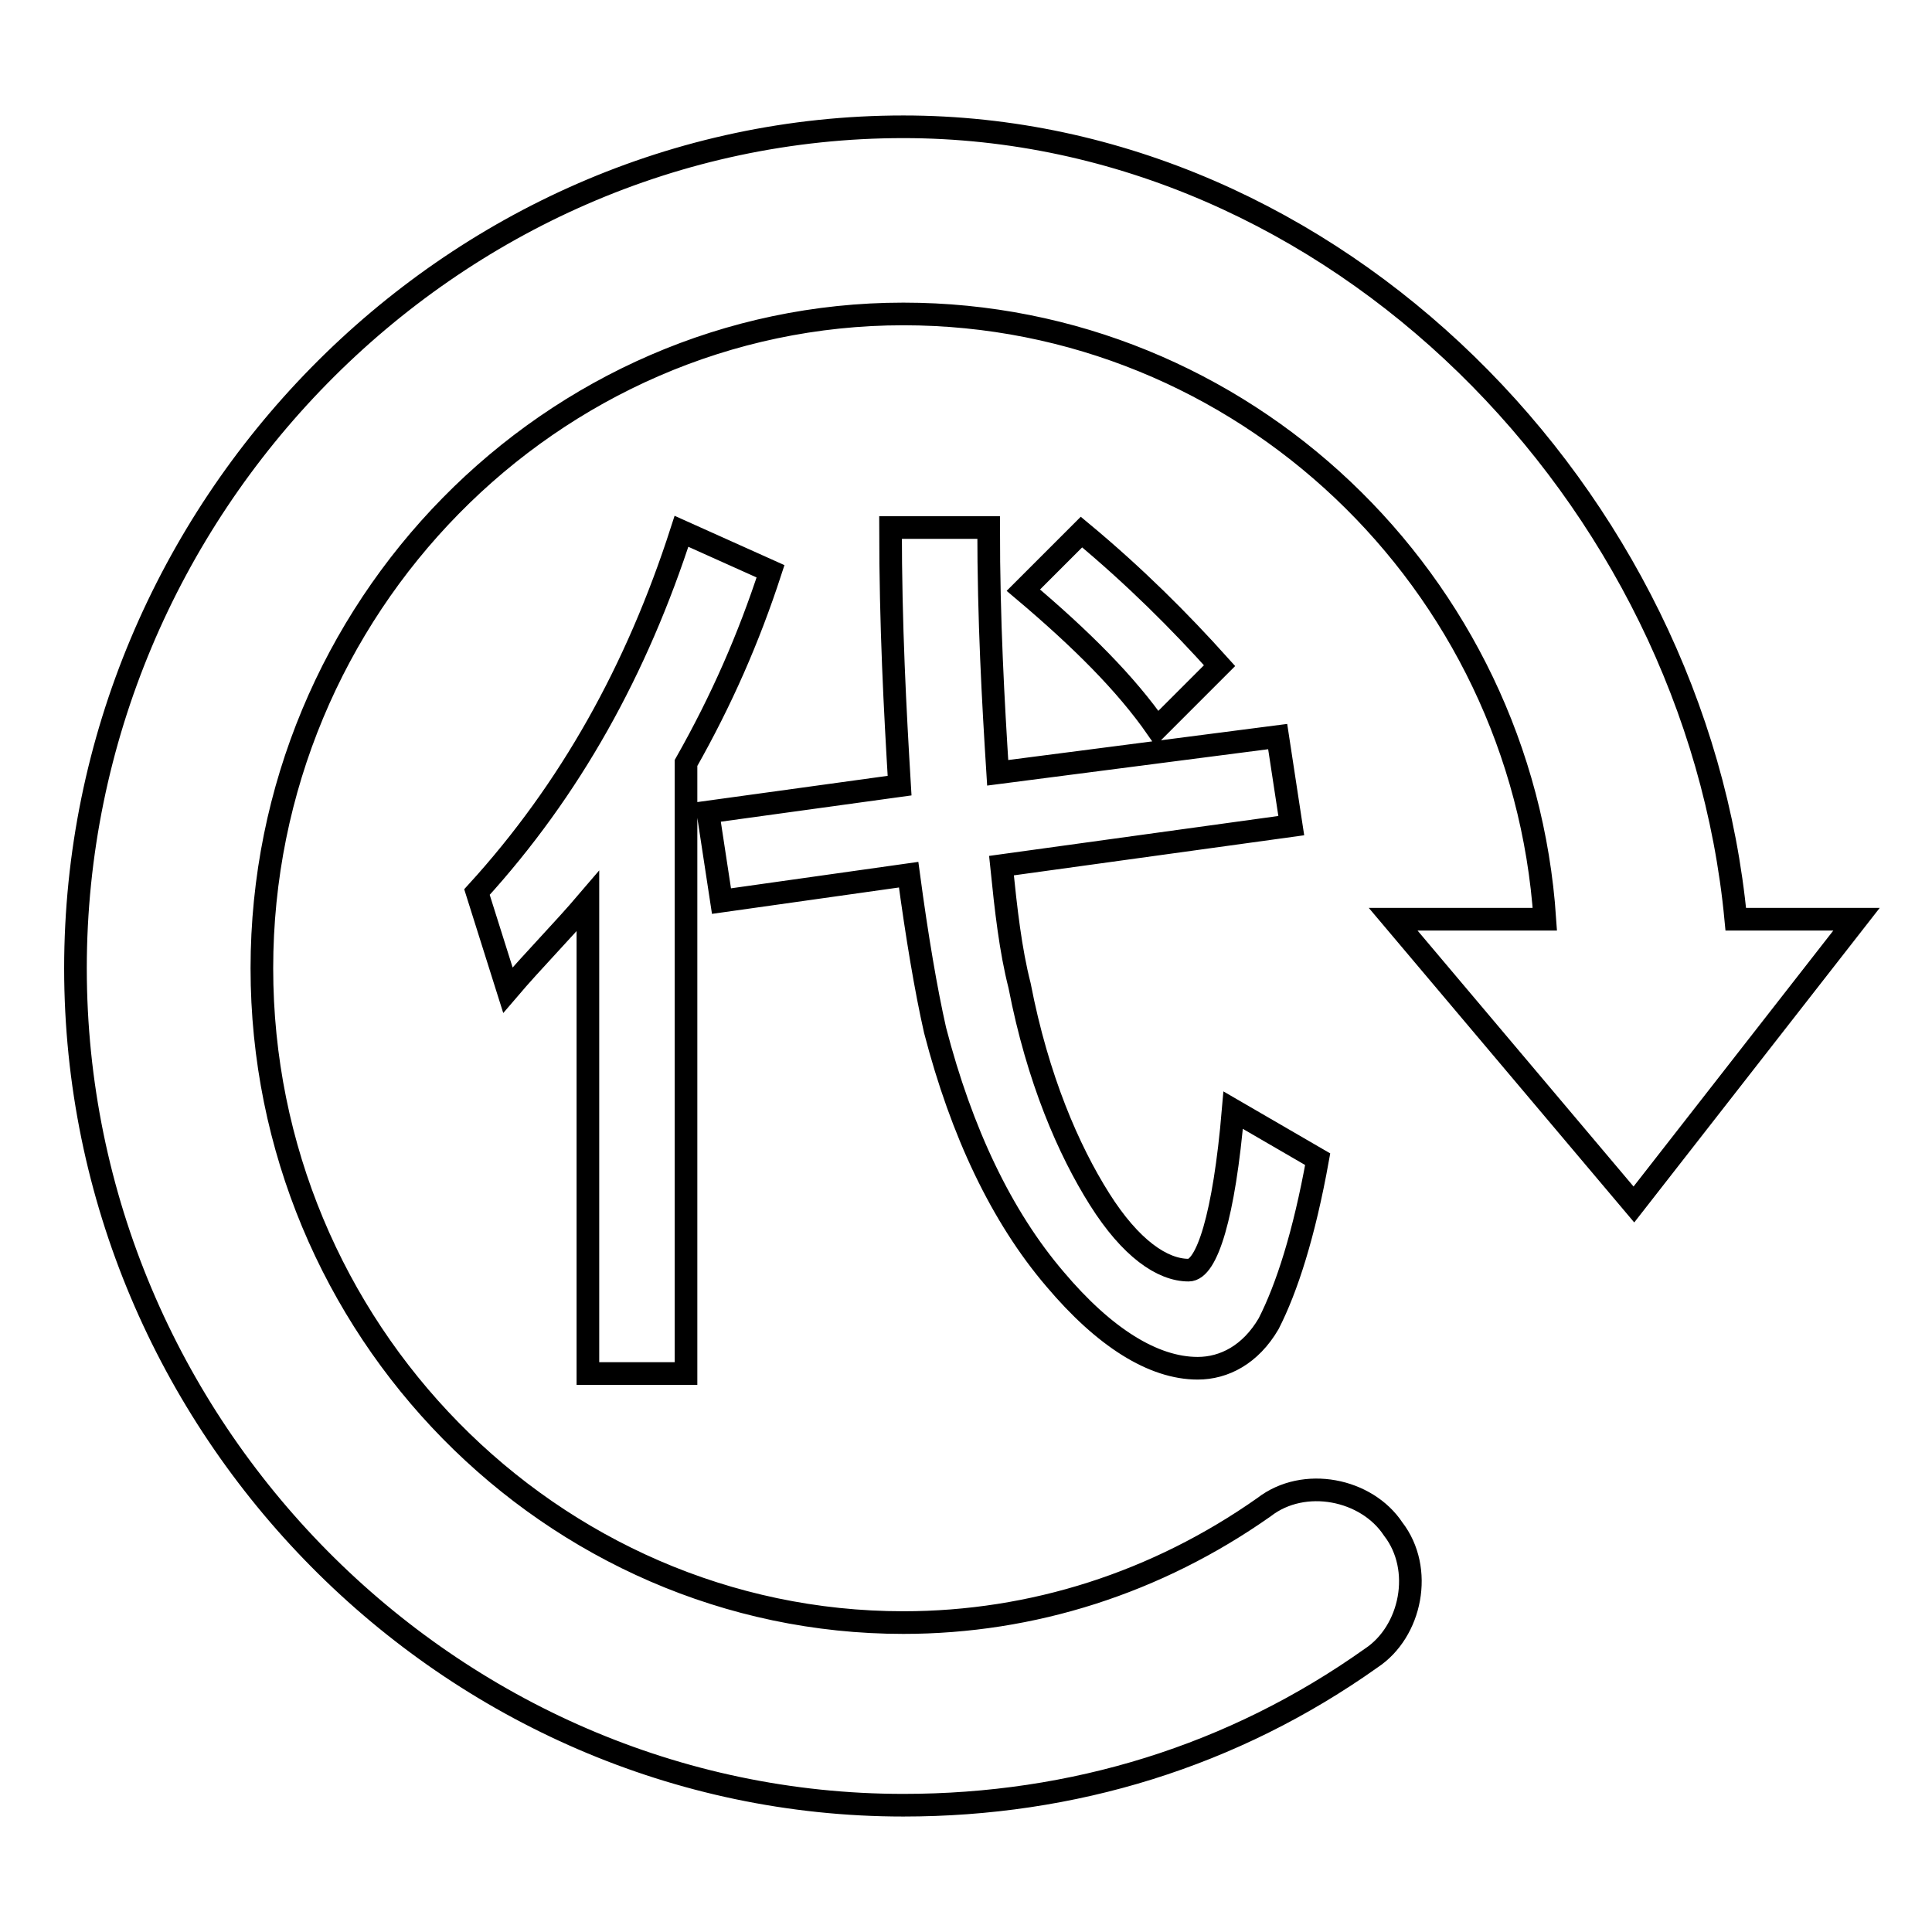
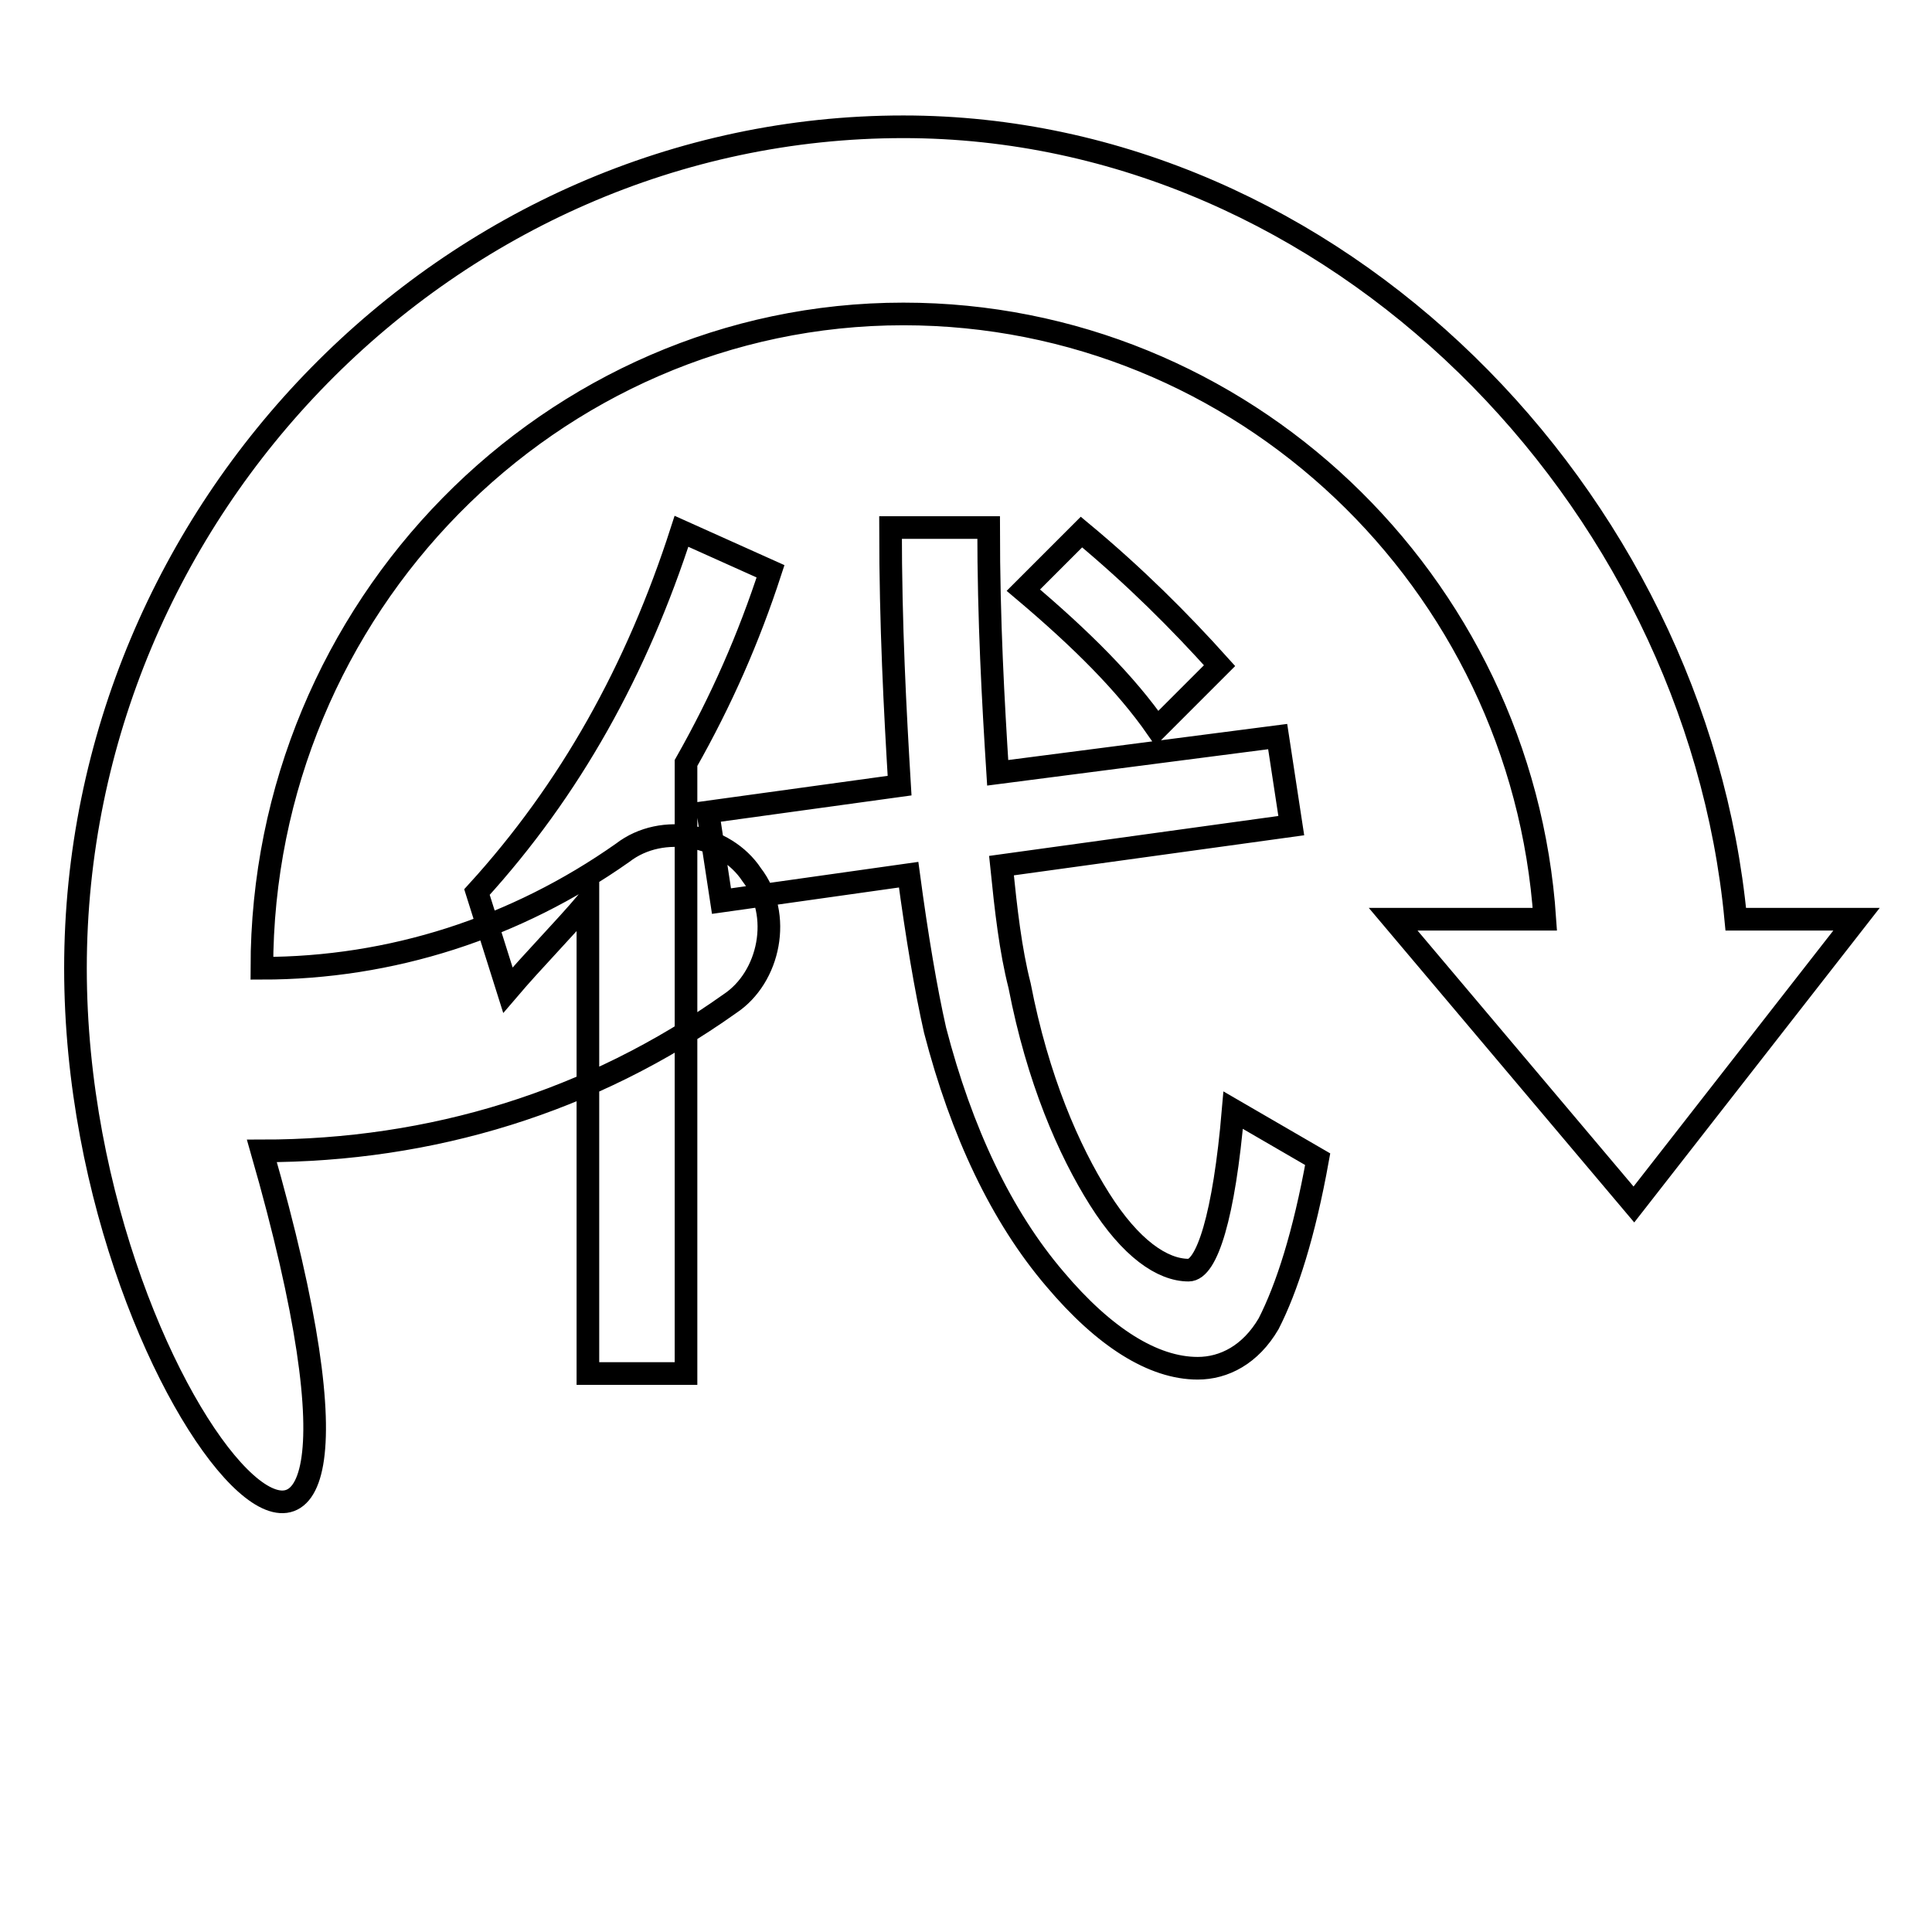
<svg xmlns="http://www.w3.org/2000/svg" version="1.1" x="0px" y="0px" viewBox="0 0 256 256" enable-background="new 0 0 256 256" xml:space="preserve">
  <g>
-     <path stroke-width="3" fill-opacity="0" stroke="#000000" d="M216.5,159.6l-31.9-37.8h20.1c-3-44.8-40.1-80.2-85-80.2c-46.6,0-85,38.9-85,86.7c0,47.8,38.4,86.7,85,86.7 c17.1,0,33.6-5.3,47.8-15.3c5.3-4.1,13.6-2.4,17.1,2.9c4.1,5.3,2.4,13.6-2.9,17.1c-18.3,13-39.5,19.5-62,19.5 C59.6,239.2,10,189.1,10,128.3C10,67.5,59.6,16.8,119.7,16.8c57.2,0,105,49,110.3,105H246L216.5,159.6z M169.3,97.6l1.8,11.8 l-38.4,5.3c0.6,5.9,1.2,11.2,2.4,15.9c2.4,12.4,6.5,21.8,10.6,28.3s8.3,9.4,11.8,9.4c2.4,0,4.7-7.1,5.9-21.2l11.2,6.5 c-1.8,10-4.1,17.1-6.5,21.8c-2.4,4.1-5.9,5.9-9.4,5.9c-5.9,0-12.4-4.1-18.9-11.8c-7.1-8.3-12.4-19.5-15.9-33 c-1.2-5.3-2.4-12.4-3.5-20.6l-24.8,3.5l-1.8-11.8l25.4-3.5c-0.6-10-1.2-21.2-1.2-34.2h13c0,12.4,0.6,23,1.2,32.5L169.3,97.6 L169.3,97.6z M77.9,119.4c-3.5,4.1-7.1,7.7-10.6,11.8l-4.1-13c12.4-13.6,21.2-29.5,27.1-47.8l11.8,5.3c-2.9,8.9-6.5,17.1-11.2,25.4 V182h-13V119.4z M143.3,70.5c7.1,5.9,13,11.8,18.3,17.7l-8.3,8.3c-4.1-5.9-10-11.8-17.7-18.3L143.3,70.5L143.3,70.5z" />
+     <path stroke-width="3" fill-opacity="0" stroke="#000000" d="M216.5,159.6l-31.9-37.8h20.1c-3-44.8-40.1-80.2-85-80.2c-46.6,0-85,38.9-85,86.7c17.1,0,33.6-5.3,47.8-15.3c5.3-4.1,13.6-2.4,17.1,2.9c4.1,5.3,2.4,13.6-2.9,17.1c-18.3,13-39.5,19.5-62,19.5 C59.6,239.2,10,189.1,10,128.3C10,67.5,59.6,16.8,119.7,16.8c57.2,0,105,49,110.3,105H246L216.5,159.6z M169.3,97.6l1.8,11.8 l-38.4,5.3c0.6,5.9,1.2,11.2,2.4,15.9c2.4,12.4,6.5,21.8,10.6,28.3s8.3,9.4,11.8,9.4c2.4,0,4.7-7.1,5.9-21.2l11.2,6.5 c-1.8,10-4.1,17.1-6.5,21.8c-2.4,4.1-5.9,5.9-9.4,5.9c-5.9,0-12.4-4.1-18.9-11.8c-7.1-8.3-12.4-19.5-15.9-33 c-1.2-5.3-2.4-12.4-3.5-20.6l-24.8,3.5l-1.8-11.8l25.4-3.5c-0.6-10-1.2-21.2-1.2-34.2h13c0,12.4,0.6,23,1.2,32.5L169.3,97.6 L169.3,97.6z M77.9,119.4c-3.5,4.1-7.1,7.7-10.6,11.8l-4.1-13c12.4-13.6,21.2-29.5,27.1-47.8l11.8,5.3c-2.9,8.9-6.5,17.1-11.2,25.4 V182h-13V119.4z M143.3,70.5c7.1,5.9,13,11.8,18.3,17.7l-8.3,8.3c-4.1-5.9-10-11.8-17.7-18.3L143.3,70.5L143.3,70.5z" />
  </g>
</svg>